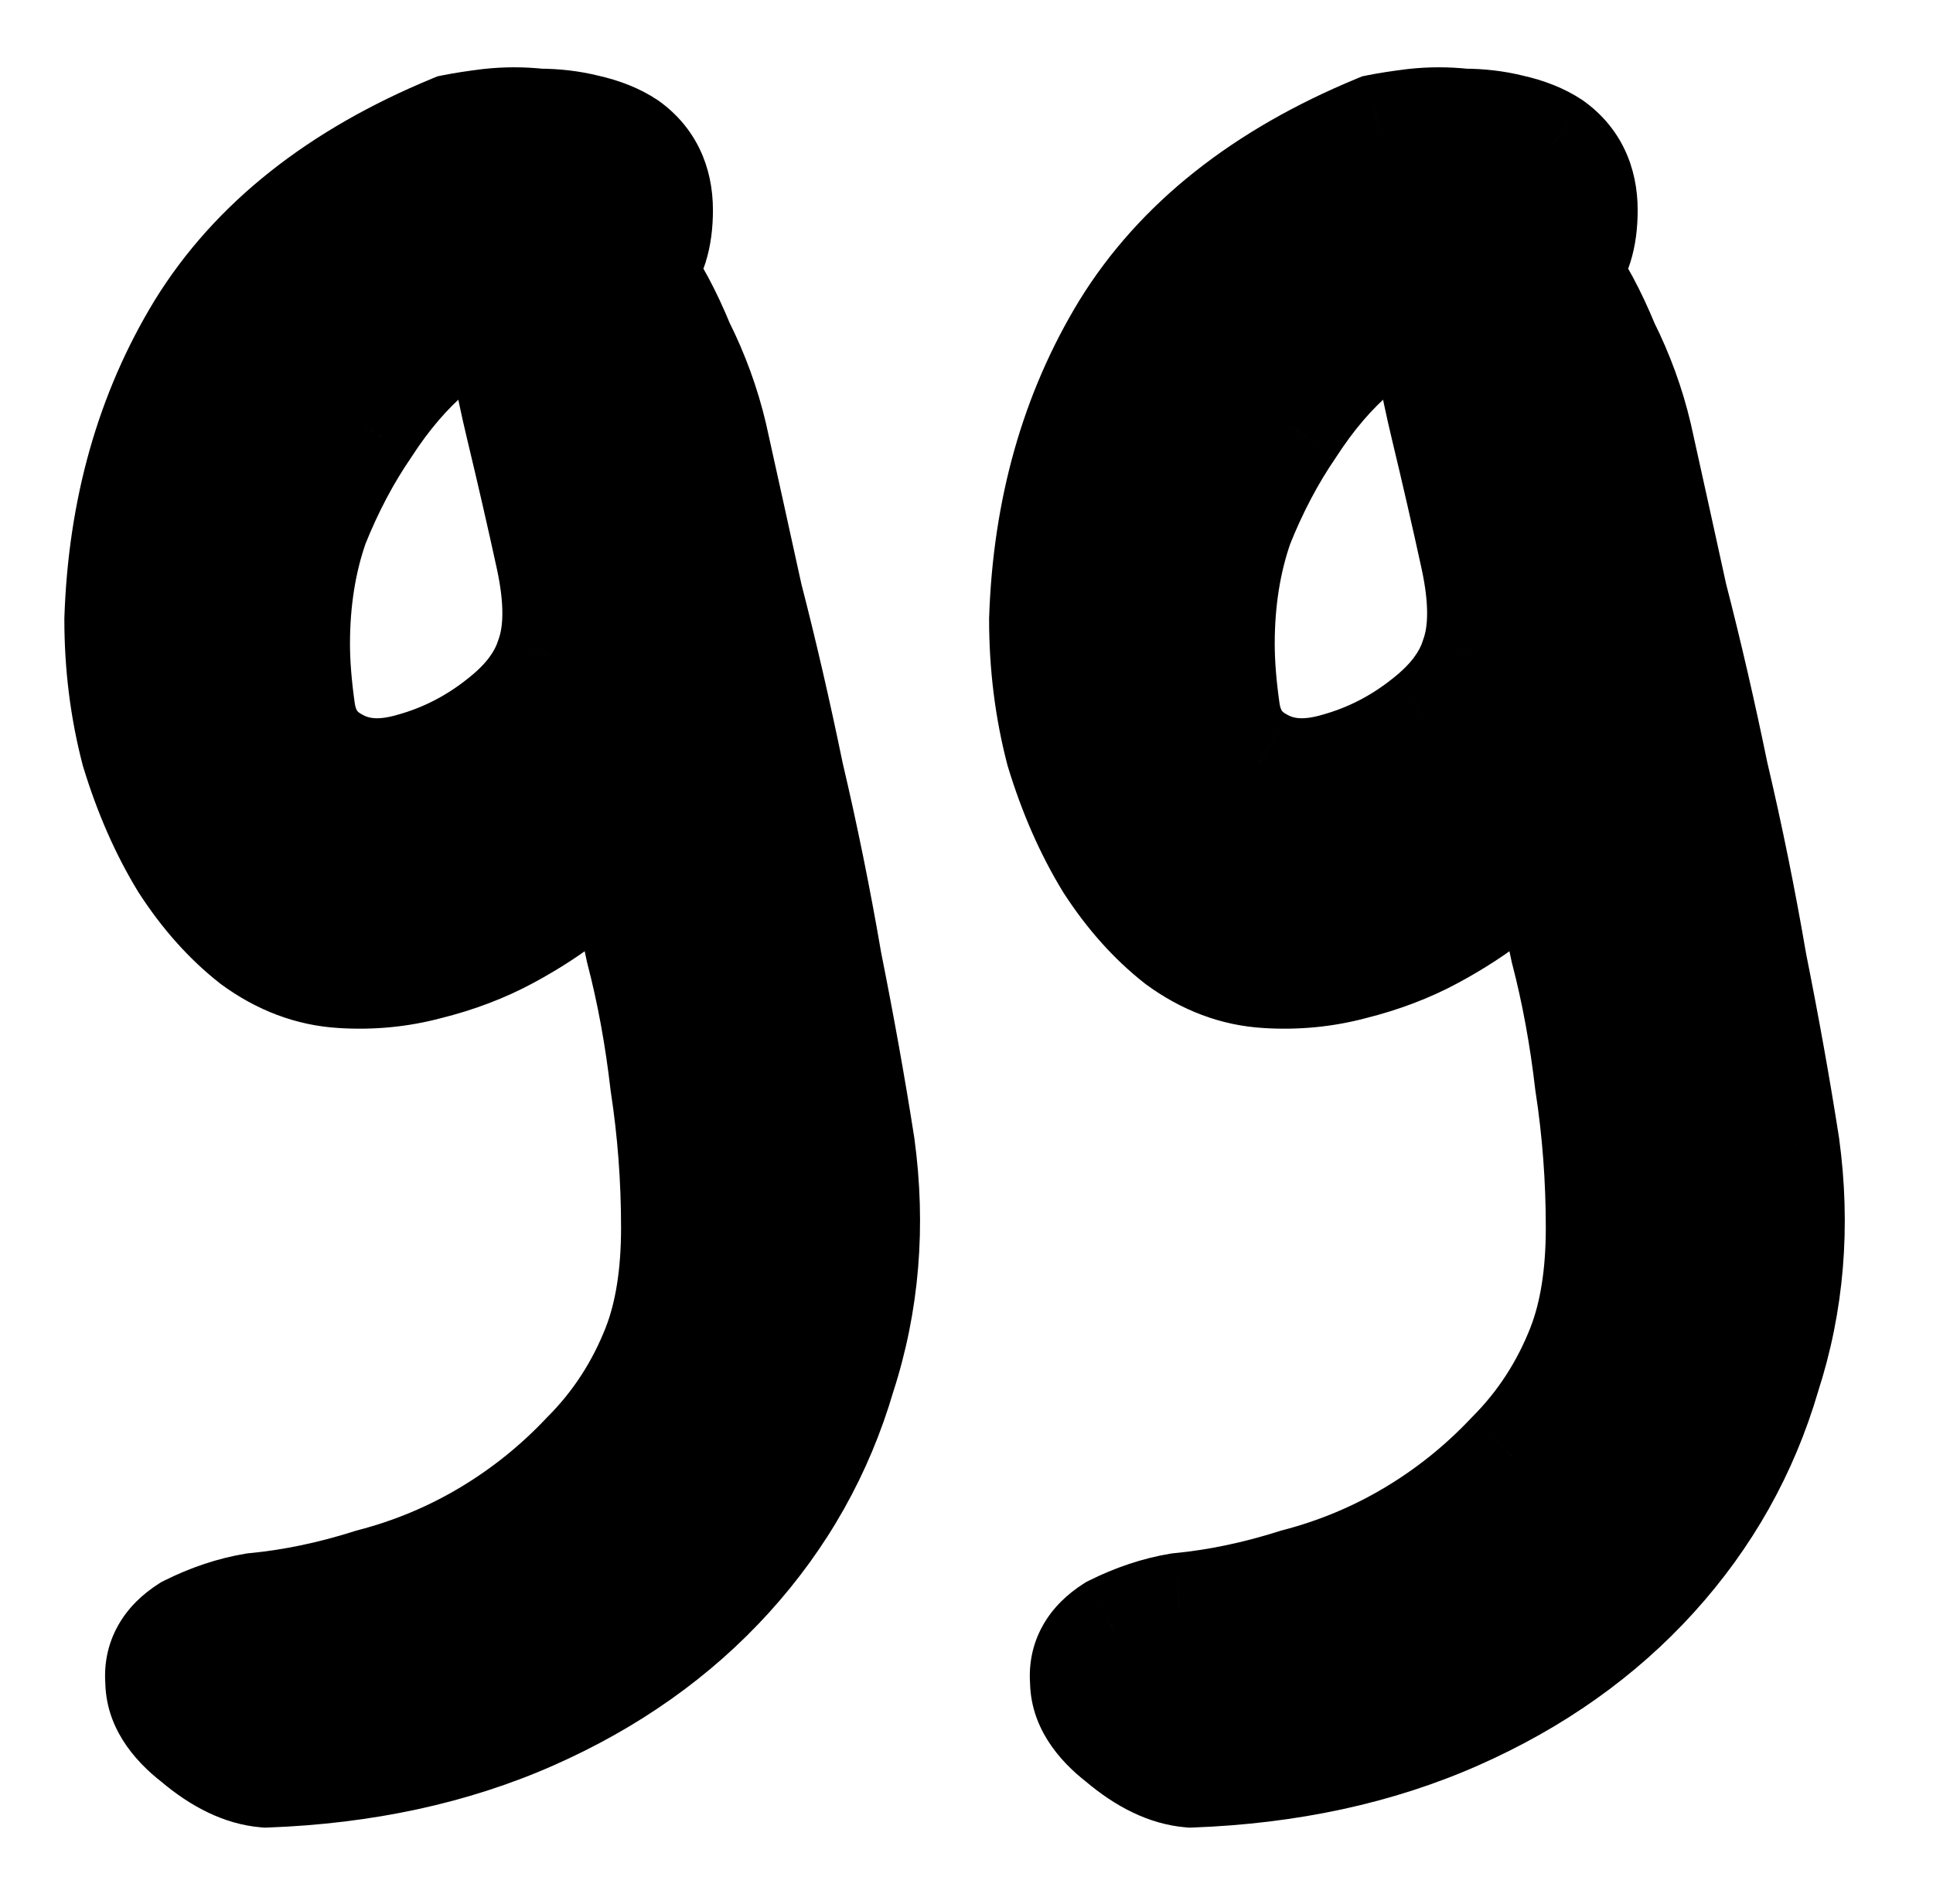
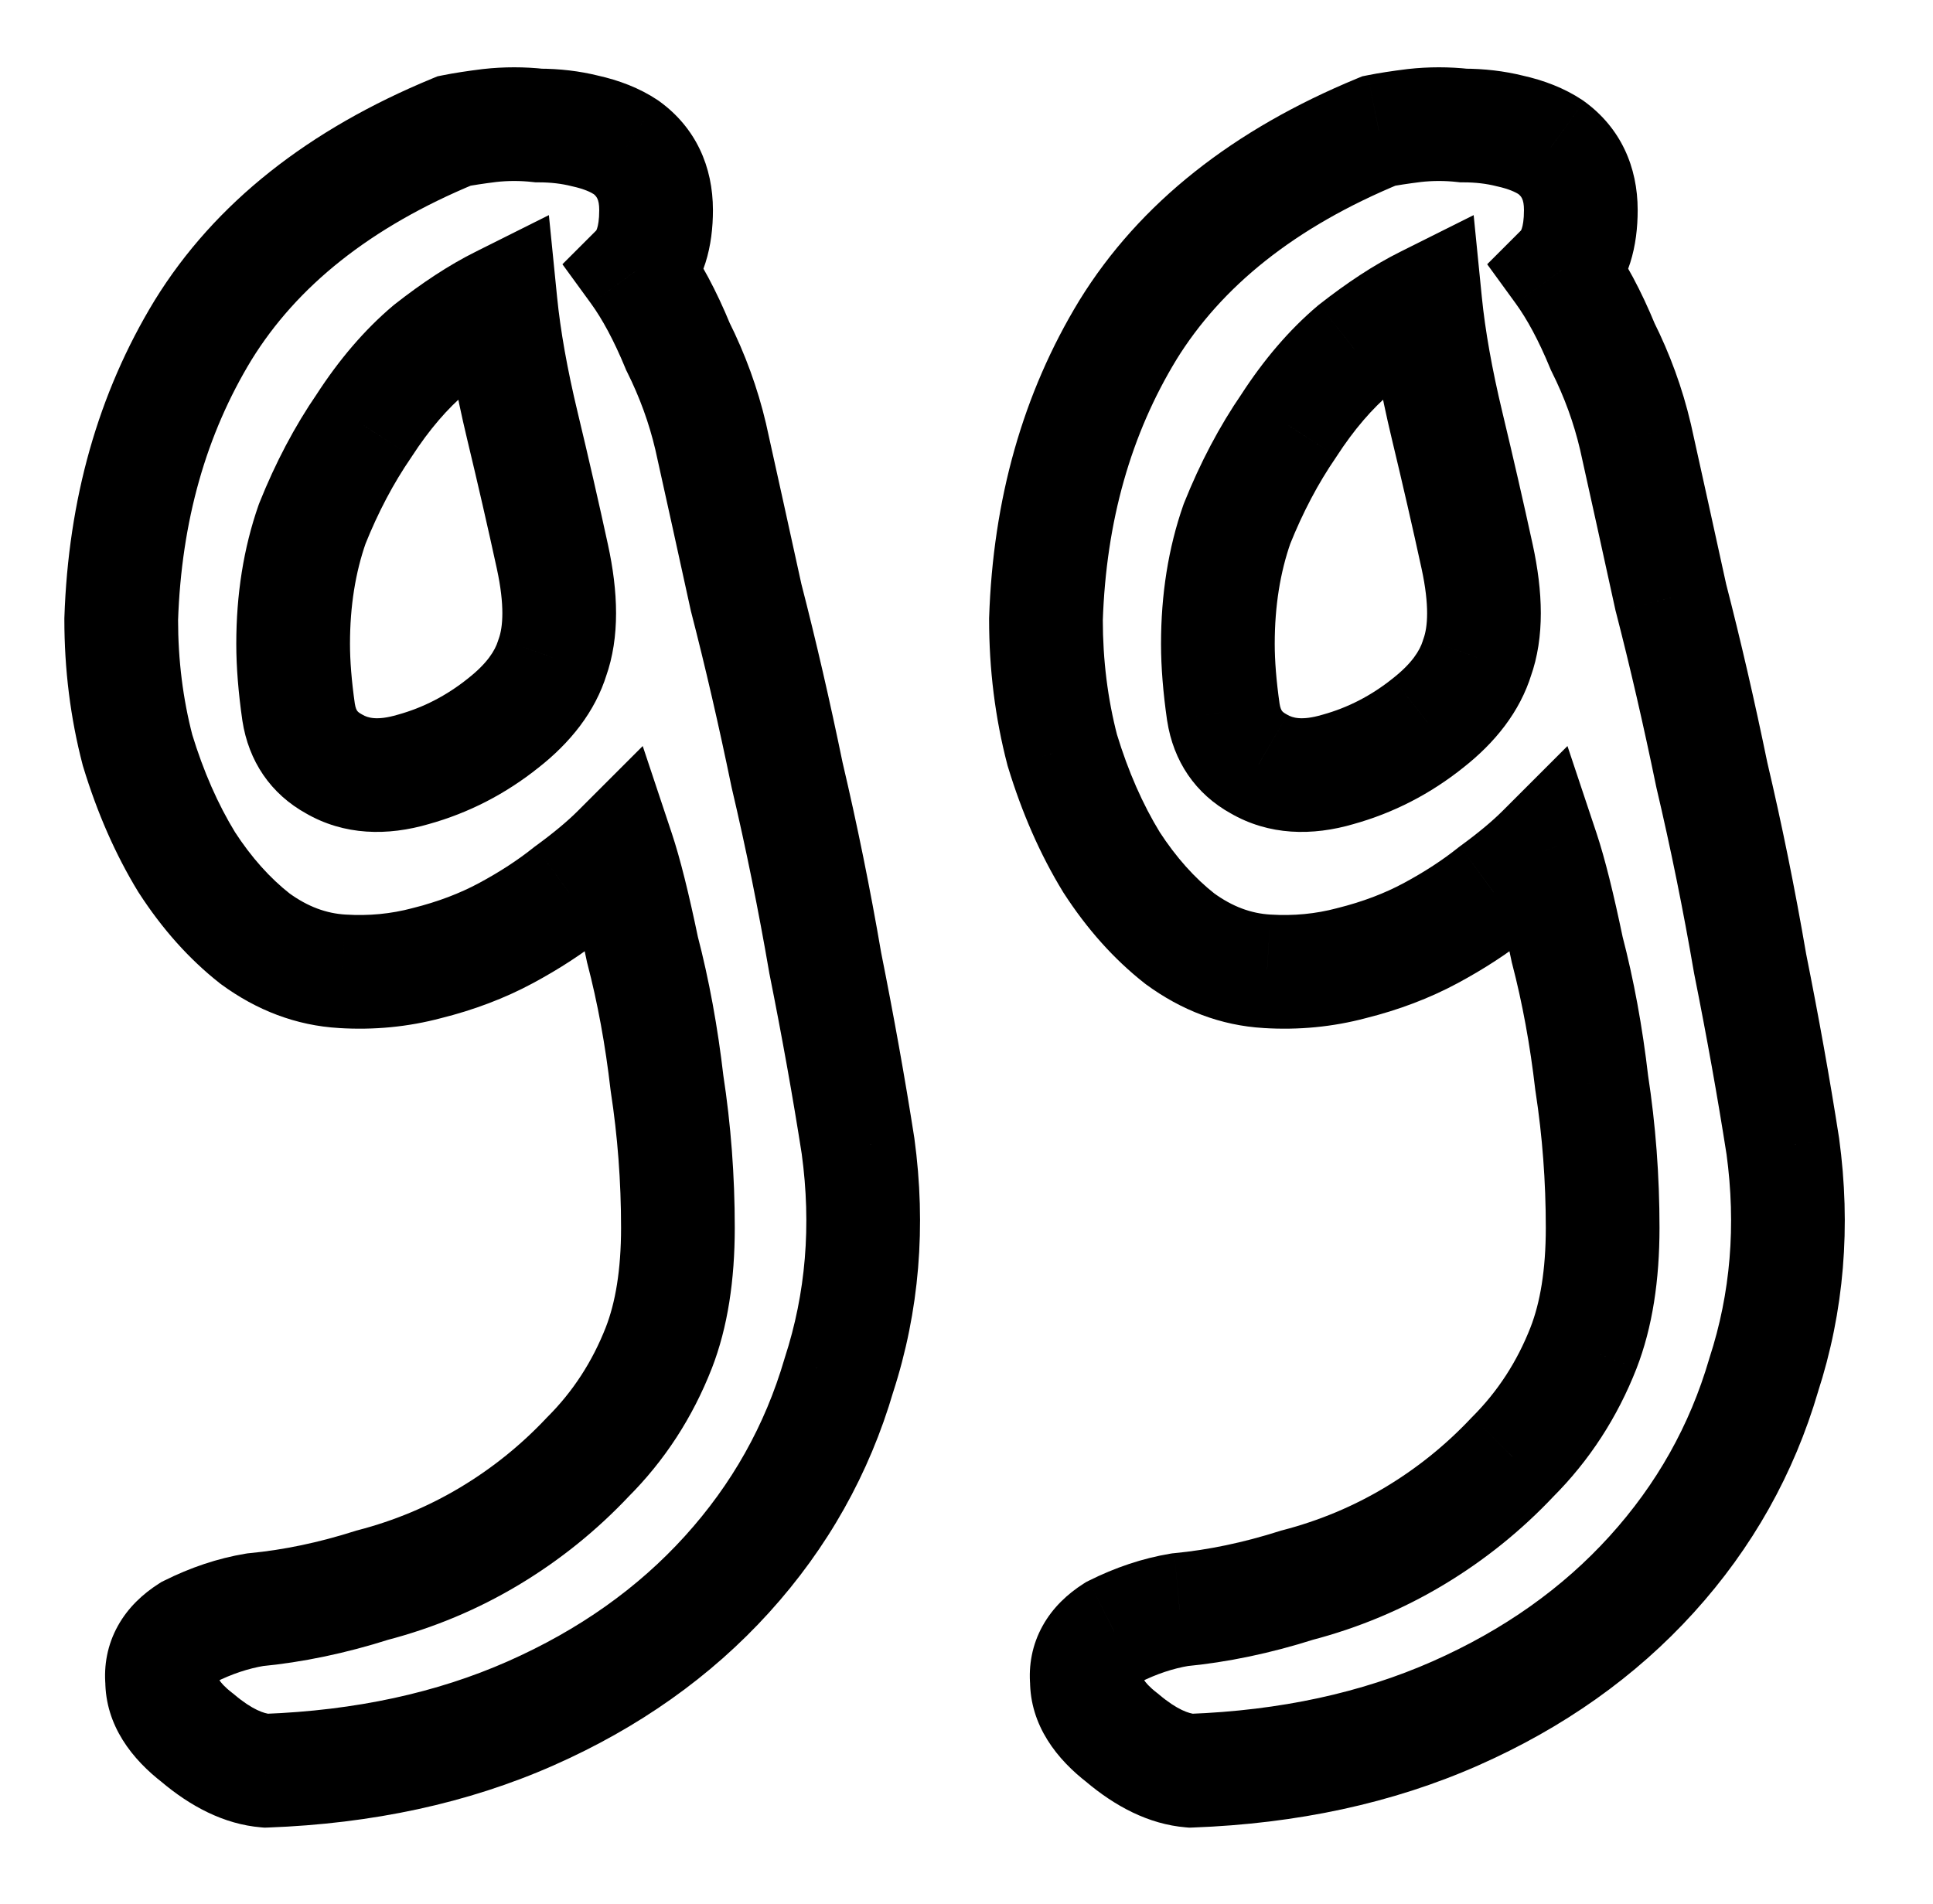
<svg xmlns="http://www.w3.org/2000/svg" width="68" height="67" viewBox="0 0 68 67" fill="none">
  <g filter="url(#filter0_d_101_3)">
-     <path d="M22.408 5.504C22.92 6.208 23.4 7.104 23.848 8.192C24.36 9.216 24.744 10.272 25 11.36C25.384 13.088 25.8 14.976 26.248 17.024C26.76 19.008 27.24 21.088 27.688 23.264C28.2 25.44 28.648 27.648 29.032 29.888C29.48 32.128 29.864 34.272 30.184 36.32C30.568 39.136 30.344 41.824 29.512 44.384C28.744 47.008 27.432 49.344 25.576 51.392C23.72 53.44 21.416 55.072 18.664 56.288C15.912 57.504 12.808 58.176 9.352 58.304C8.584 58.24 7.784 57.856 6.952 57.152C6.12 56.512 5.704 55.84 5.704 55.136C5.64 54.432 5.96 53.856 6.664 53.408C7.432 53.024 8.2 52.768 8.968 52.64C10.312 52.512 11.688 52.224 13.096 51.776C14.568 51.392 15.944 50.816 17.224 50.048C18.504 49.28 19.656 48.352 20.68 47.264C21.768 46.176 22.6 44.896 23.176 43.424C23.624 42.272 23.848 40.864 23.848 39.2C23.848 37.472 23.72 35.776 23.464 34.112C23.272 32.448 22.984 30.88 22.6 29.408C22.28 27.872 21.992 26.72 21.736 25.952C21.288 26.4 20.712 26.88 20.008 27.392C19.368 27.904 18.632 28.384 17.8 28.832C16.968 29.28 16.04 29.632 15.016 29.888C14.056 30.144 13.064 30.24 12.04 30.176C10.952 30.112 9.928 29.728 8.968 29.024C8.072 28.32 7.272 27.424 6.568 26.336C5.864 25.184 5.288 23.872 4.84 22.4C4.456 20.928 4.264 19.392 4.264 17.792C4.392 13.952 5.352 10.56 7.144 7.616C9 4.608 11.944 2.272 15.976 0.608C16.296 0.544 16.712 0.48 17.224 0.416C17.8 0.352 18.376 0.352 18.952 0.416C19.528 0.416 20.072 0.48 20.584 0.608C21.16 0.736 21.64 0.928 22.024 1.184C22.728 1.696 23.08 2.432 23.08 3.392C23.08 4.352 22.856 5.056 22.408 5.504ZM10.312 18.656C10.312 19.36 10.376 20.16 10.504 21.056C10.632 21.888 11.048 22.496 11.752 22.88C12.52 23.328 13.448 23.392 14.536 23.072C15.688 22.752 16.744 22.208 17.704 21.44C18.6 20.736 19.176 19.968 19.432 19.136C19.752 18.24 19.752 17.056 19.432 15.584C19.112 14.112 18.76 12.576 18.376 10.976C17.992 9.376 17.736 7.936 17.608 6.656C16.84 7.04 16.008 7.584 15.112 8.288C14.28 8.992 13.512 9.888 12.808 10.976C12.104 12 11.496 13.152 10.984 14.432C10.536 15.712 10.312 17.12 10.312 18.656ZM54.939 5.504C55.451 6.208 55.931 7.104 56.379 8.192C56.891 9.216 57.275 10.272 57.531 11.36C57.915 13.088 58.331 14.976 58.779 17.024C59.291 19.008 59.771 21.088 60.219 23.264C60.731 25.44 61.179 27.648 61.563 29.888C62.011 32.128 62.395 34.272 62.715 36.32C63.099 39.136 62.875 41.824 62.043 44.384C61.275 47.008 59.963 49.344 58.107 51.392C56.251 53.44 53.947 55.072 51.195 56.288C48.443 57.504 45.339 58.176 41.883 58.304C41.115 58.24 40.315 57.856 39.483 57.152C38.651 56.512 38.235 55.84 38.235 55.136C38.171 54.432 38.491 53.856 39.195 53.408C39.963 53.024 40.731 52.768 41.499 52.64C42.843 52.512 44.219 52.224 45.627 51.776C47.099 51.392 48.475 50.816 49.755 50.048C51.035 49.28 52.187 48.352 53.211 47.264C54.299 46.176 55.131 44.896 55.707 43.424C56.155 42.272 56.379 40.864 56.379 39.2C56.379 37.472 56.251 35.776 55.995 34.112C55.803 32.448 55.515 30.88 55.131 29.408C54.811 27.872 54.523 26.72 54.267 25.952C53.819 26.4 53.243 26.88 52.539 27.392C51.899 27.904 51.163 28.384 50.331 28.832C49.499 29.28 48.571 29.632 47.547 29.888C46.587 30.144 45.595 30.24 44.571 30.176C43.483 30.112 42.459 29.728 41.499 29.024C40.603 28.32 39.803 27.424 39.099 26.336C38.395 25.184 37.819 23.872 37.371 22.4C36.987 20.928 36.795 19.392 36.795 17.792C36.923 13.952 37.883 10.56 39.675 7.616C41.531 4.608 44.475 2.272 48.507 0.608C48.827 0.544 49.243 0.48 49.755 0.416C50.331 0.352 50.907 0.352 51.483 0.416C52.059 0.416 52.603 0.48 53.115 0.608C53.691 0.736 54.171 0.928 54.555 1.184C55.259 1.696 55.611 2.432 55.611 3.392C55.611 4.352 55.387 5.056 54.939 5.504ZM42.843 18.656C42.843 19.36 42.907 20.16 43.035 21.056C43.163 21.888 43.579 22.496 44.283 22.88C45.051 23.328 45.979 23.392 47.067 23.072C48.219 22.752 49.275 22.208 50.235 21.44C51.131 20.736 51.707 19.968 51.963 19.136C52.283 18.24 52.283 17.056 51.963 15.584C51.643 14.112 51.291 12.576 50.907 10.976C50.523 9.376 50.267 7.936 50.139 6.656C49.371 7.04 48.539 7.584 47.643 8.288C46.811 8.992 46.043 9.888 45.339 10.976C44.635 12 44.027 13.152 43.515 14.432C43.067 15.712 42.843 17.12 42.843 18.656Z" fill="black" />
    <path d="M22.408 5.504L20.994 4.09L19.785 5.298L20.791 6.68L22.408 5.504ZM23.848 8.192L21.999 8.954L22.026 9.021L22.059 9.086L23.848 8.192ZM25 11.36L26.952 10.926L26.95 10.914L26.947 10.902L25 11.36ZM26.248 17.024L24.294 17.451L24.302 17.488L24.311 17.524L26.248 17.024ZM27.688 23.264L25.729 23.667L25.735 23.695L25.741 23.722L27.688 23.264ZM29.032 29.888L27.061 30.226L27.065 30.253L27.071 30.28L29.032 29.888ZM30.184 36.32L32.166 36.05L32.163 36.031L32.16 36.011L30.184 36.32ZM29.512 44.384L27.61 43.766L27.601 43.794L27.593 43.822L29.512 44.384ZM25.576 51.392L24.094 50.049L24.094 50.049L25.576 51.392ZM18.664 56.288L19.472 58.117L19.472 58.117L18.664 56.288ZM9.352 58.304L9.186 60.297L9.306 60.307L9.426 60.303L9.352 58.304ZM6.952 57.152L8.244 55.625L8.208 55.595L8.171 55.567L6.952 57.152ZM5.704 55.136H7.704V55.045L7.696 54.955L5.704 55.136ZM6.664 53.408L5.77 51.619L5.677 51.665L5.59 51.721L6.664 53.408ZM8.968 52.64L8.778 50.649L8.708 50.656L8.639 50.667L8.968 52.64ZM13.096 51.776L12.591 49.841L12.54 49.854L12.49 49.87L13.096 51.776ZM17.224 50.048L18.253 51.763L18.253 51.763L17.224 50.048ZM20.68 47.264L19.266 45.85L19.244 45.871L19.224 45.893L20.68 47.264ZM23.176 43.424L25.038 44.153L25.04 44.149L23.176 43.424ZM23.464 34.112L21.477 34.341L21.482 34.379L21.487 34.416L23.464 34.112ZM22.6 29.408L20.642 29.816L20.652 29.865L20.665 29.913L22.6 29.408ZM21.736 25.952L23.633 25.32L22.61 22.25L20.322 24.538L21.736 25.952ZM20.008 27.392L18.832 25.774L18.794 25.802L18.759 25.83L20.008 27.392ZM17.8 28.832L18.748 30.593L18.748 30.593L17.8 28.832ZM15.016 29.888L14.531 27.948L14.516 27.951L14.501 27.956L15.016 29.888ZM12.04 30.176L12.165 28.18L12.157 28.18L12.04 30.176ZM8.968 29.024L7.732 30.597L7.758 30.617L7.785 30.637L8.968 29.024ZM6.568 26.336L4.861 27.379L4.875 27.401L4.889 27.422L6.568 26.336ZM4.84 22.4L2.905 22.905L2.915 22.944L2.927 22.982L4.84 22.4ZM4.264 17.792L2.265 17.725L2.264 17.759V17.792H4.264ZM7.144 7.616L5.442 6.566L5.436 6.576L7.144 7.616ZM15.976 0.608L15.584 -1.353L15.393 -1.315L15.213 -1.241L15.976 0.608ZM17.224 0.416L17.003 -1.572L16.989 -1.57L16.976 -1.569L17.224 0.416ZM18.952 0.416L18.731 2.404L18.841 2.416H18.952V0.416ZM20.584 0.608L20.099 2.548L20.125 2.555L20.15 2.56L20.584 0.608ZM22.024 1.184L23.2 -0.433L23.167 -0.457L23.133 -0.48L22.024 1.184ZM10.504 21.056L8.524 21.339L8.526 21.349L8.527 21.36L10.504 21.056ZM11.752 22.88L12.76 21.152L12.735 21.138L12.71 21.124L11.752 22.88ZM14.536 23.072L14.001 21.145L13.986 21.149L13.972 21.153L14.536 23.072ZM17.704 21.44L16.468 19.867L16.462 19.873L16.455 19.878L17.704 21.44ZM19.432 19.136L17.549 18.463L17.534 18.505L17.52 18.548L19.432 19.136ZM19.432 15.584L17.478 16.009L17.478 16.009L19.432 15.584ZM17.608 6.656L19.598 6.457L19.309 3.569L16.714 4.867L17.608 6.656ZM15.112 8.288L13.876 6.715L13.848 6.738L13.82 6.761L15.112 8.288ZM12.808 10.976L14.456 12.109L14.472 12.086L14.487 12.062L12.808 10.976ZM10.984 14.432L9.127 13.689L9.111 13.73L9.096 13.771L10.984 14.432ZM20.791 6.68C21.183 7.22 21.591 7.965 21.999 8.954L25.697 7.431C25.209 6.243 24.657 5.196 24.026 4.328L20.791 6.68ZM22.059 9.086C22.503 9.975 22.834 10.885 23.053 11.818L26.947 10.902C26.654 9.659 26.217 8.457 25.637 7.298L22.059 9.086ZM23.048 11.794C23.431 13.519 23.847 15.405 24.294 17.451L28.202 16.597C27.753 14.547 27.337 12.657 26.952 10.926L23.048 11.794ZM24.311 17.524C24.814 19.473 25.287 21.521 25.729 23.667L29.647 22.861C29.193 20.655 28.706 18.543 28.185 16.524L24.311 17.524ZM25.741 23.722C26.244 25.858 26.683 28.026 27.061 30.226L31.003 29.55C30.613 27.27 30.156 25.022 29.635 22.806L25.741 23.722ZM27.071 30.28C27.514 32.495 27.893 34.611 28.208 36.629L32.16 36.011C31.835 33.933 31.446 31.761 30.993 29.496L27.071 30.28ZM28.202 36.59C28.548 39.125 28.344 41.508 27.61 43.766L31.414 45.002C32.344 42.14 32.588 39.147 32.166 36.05L28.202 36.59ZM27.593 43.822C26.91 46.153 25.749 48.222 24.094 50.049L27.058 52.735C29.115 50.466 30.578 47.863 31.431 44.946L27.593 43.822ZM24.094 50.049C22.442 51.872 20.375 53.346 17.856 54.459L19.472 58.117C22.457 56.798 24.998 55.008 27.058 52.735L24.094 50.049ZM17.856 54.459C15.367 55.558 12.518 56.185 9.278 56.305L9.426 60.303C13.098 60.167 16.456 59.45 19.472 58.117L17.856 54.459ZM9.518 56.311C9.305 56.293 8.885 56.168 8.244 55.625L5.66 58.679C6.683 59.544 7.864 60.187 9.186 60.297L9.518 56.311ZM8.171 55.567C7.887 55.348 7.763 55.191 7.717 55.115C7.68 55.056 7.704 55.072 7.704 55.136H3.704C3.704 56.72 4.658 57.911 5.733 58.737L8.171 55.567ZM7.696 54.955C7.696 54.955 7.698 54.981 7.689 55.024C7.68 55.069 7.664 55.112 7.644 55.147C7.605 55.218 7.593 55.187 7.738 55.095L5.59 51.721C5.031 52.077 4.507 52.558 4.148 53.205C3.778 53.87 3.647 54.596 3.712 55.317L7.696 54.955ZM7.558 55.197C8.166 54.893 8.745 54.705 9.297 54.613L8.639 50.667C7.655 50.831 6.698 51.155 5.77 51.619L7.558 55.197ZM9.158 54.631C10.656 54.488 12.171 54.169 13.702 53.682L12.49 49.87C11.204 50.279 9.968 50.536 8.778 50.649L9.158 54.631ZM13.601 53.711C15.254 53.28 16.806 52.631 18.253 51.763L16.195 48.333C15.082 49.001 13.882 49.504 12.591 49.841L13.601 53.711ZM18.253 51.763C19.691 50.9 20.986 49.856 22.136 48.635L19.224 45.893C18.326 46.847 17.317 47.66 16.195 48.333L18.253 51.763ZM22.094 48.678C23.383 47.39 24.365 45.874 25.038 44.153L21.314 42.695C20.835 43.917 20.153 44.962 19.266 45.85L22.094 48.678ZM25.04 44.149C25.603 42.701 25.848 41.031 25.848 39.2H21.848C21.848 40.697 21.645 41.843 21.312 42.699L25.04 44.149ZM25.848 39.2C25.848 37.373 25.713 35.575 25.441 33.808L21.487 34.416C21.727 35.977 21.848 37.571 21.848 39.2H25.848ZM25.451 33.883C25.249 32.135 24.945 30.474 24.535 28.903L20.665 29.913C21.023 31.286 21.295 32.761 21.477 34.341L25.451 33.883ZM24.558 29C24.234 27.445 23.927 26.201 23.633 25.32L19.839 26.584C20.057 27.239 20.326 28.299 20.642 29.816L24.558 29ZM20.322 24.538C19.969 24.89 19.48 25.303 18.832 25.774L21.184 29.009C21.944 28.457 22.607 27.91 23.15 27.366L20.322 24.538ZM18.759 25.83C18.226 26.256 17.593 26.672 16.852 27.071L18.748 30.593C19.671 30.096 20.51 29.552 21.257 28.954L18.759 25.83ZM16.852 27.071C16.182 27.432 15.412 27.727 14.531 27.948L15.501 31.828C16.668 31.537 17.754 31.128 18.748 30.593L16.852 27.071ZM14.501 27.956C13.756 28.154 12.98 28.231 12.165 28.18L11.915 32.172C13.148 32.249 14.356 32.134 15.531 31.82L14.501 27.956ZM12.157 28.18C11.489 28.14 10.83 27.909 10.151 27.411L7.785 30.637C9.026 31.547 10.415 32.084 11.923 32.172L12.157 28.18ZM10.204 27.451C9.503 26.901 8.847 26.177 8.247 25.25L4.889 27.422C5.697 28.671 6.641 29.739 7.732 30.597L10.204 27.451ZM8.275 25.293C7.67 24.304 7.159 23.15 6.753 21.818L2.927 22.982C3.417 24.594 4.058 26.064 4.861 27.379L8.275 25.293ZM6.775 21.895C6.436 20.596 6.264 19.23 6.264 17.792H2.264C2.264 19.553 2.476 21.26 2.905 22.905L6.775 21.895ZM6.263 17.859C6.381 14.322 7.259 11.273 8.852 8.656L5.436 6.576C3.445 9.847 2.403 13.582 2.265 17.725L6.263 17.859ZM8.846 8.666C10.434 6.093 13.004 3.998 16.739 2.457L15.213 -1.241C10.884 0.546 7.566 3.123 5.442 6.566L8.846 8.666ZM16.368 2.569C16.621 2.519 16.984 2.462 17.472 2.401L16.976 -1.569C16.44 -1.502 15.971 -1.431 15.584 -1.353L16.368 2.569ZM17.445 2.404C17.874 2.356 18.302 2.356 18.731 2.404L19.173 -1.572C18.45 -1.652 17.726 -1.652 17.003 -1.572L17.445 2.404ZM18.952 2.416C19.379 2.416 19.759 2.463 20.099 2.548L21.069 -1.332C20.385 -1.503 19.677 -1.584 18.952 -1.584V2.416ZM20.15 2.56C20.549 2.649 20.784 2.761 20.915 2.848L23.133 -0.48C22.496 -0.905 21.771 -1.177 21.018 -1.344L20.15 2.56ZM20.848 2.801C20.975 2.894 21.08 2.996 21.08 3.392H25.08C25.08 1.868 24.481 0.498 23.2 -0.433L20.848 2.801ZM21.08 3.392C21.08 4.091 20.912 4.172 20.994 4.09L23.822 6.918C24.8 5.94 25.08 4.613 25.08 3.392H21.08ZM8.312 18.656C8.312 19.477 8.386 20.374 8.524 21.339L12.484 20.773C12.366 19.946 12.312 19.243 12.312 18.656H8.312ZM8.527 21.36C8.745 22.773 9.512 23.936 10.794 24.636L12.71 21.124C12.61 21.07 12.577 21.027 12.563 21.007C12.546 20.983 12.506 20.914 12.481 20.752L8.527 21.36ZM10.744 24.608C12.111 25.404 13.638 25.421 15.1 24.991L13.972 21.153C13.258 21.363 12.93 21.252 12.76 21.152L10.744 24.608ZM15.071 24.999C16.491 24.605 17.789 23.934 18.953 23.002L16.455 19.878C15.699 20.482 14.885 20.899 14.001 21.145L15.071 24.999ZM18.94 23.013C20.058 22.134 20.936 21.05 21.344 19.724L17.52 18.548C17.416 18.886 17.142 19.338 16.468 19.867L18.94 23.013ZM21.316 19.809C21.814 18.411 21.744 16.802 21.386 15.159L17.478 16.009C17.761 17.31 17.689 18.069 17.549 18.463L21.316 19.809ZM21.386 15.159C21.063 13.672 20.708 12.122 20.321 10.509L16.431 11.443C16.812 13.03 17.161 14.552 17.478 16.009L21.386 15.159ZM20.321 10.509C19.952 8.974 19.715 7.626 19.598 6.457L15.618 6.855C15.757 8.246 16.032 9.778 16.431 11.443L20.321 10.509ZM16.714 4.867C15.793 5.327 14.846 5.953 13.876 6.715L16.348 9.861C17.17 9.215 17.887 8.753 18.502 8.445L16.714 4.867ZM13.82 6.761C12.813 7.613 11.92 8.667 11.129 9.889L14.487 12.062C15.104 11.109 15.747 10.37 16.404 9.815L13.82 6.761ZM11.16 9.843C10.364 11.001 9.688 12.287 9.127 13.689L12.841 15.175C13.304 14.017 13.845 12.999 14.456 12.109L11.16 9.843ZM9.096 13.771C8.565 15.29 8.312 16.924 8.312 18.656H12.312C12.312 17.316 12.507 16.134 12.872 15.093L9.096 13.771ZM54.939 5.504L53.525 4.09L52.317 5.298L53.322 6.68L54.939 5.504ZM56.379 8.192L54.53 8.954L54.558 9.021L54.59 9.086L56.379 8.192ZM57.531 11.36L59.484 10.926L59.481 10.914L59.478 10.902L57.531 11.36ZM58.779 17.024L56.825 17.451L56.833 17.488L56.843 17.524L58.779 17.024ZM60.219 23.264L58.26 23.667L58.266 23.695L58.272 23.722L60.219 23.264ZM61.563 29.888L59.592 30.226L59.597 30.253L59.602 30.28L61.563 29.888ZM62.715 36.32L64.697 36.05L64.694 36.031L64.691 36.011L62.715 36.32ZM62.043 44.384L60.141 43.766L60.132 43.794L60.124 43.822L62.043 44.384ZM58.107 51.392L56.625 50.049L56.625 50.049L58.107 51.392ZM51.195 56.288L52.004 58.117L52.004 58.117L51.195 56.288ZM41.883 58.304L41.717 60.297L41.837 60.307L41.957 60.303L41.883 58.304ZM39.483 57.152L40.775 55.625L40.74 55.595L40.703 55.567L39.483 57.152ZM38.235 55.136H40.235V55.045L40.227 54.955L38.235 55.136ZM39.195 53.408L38.301 51.619L38.209 51.665L38.121 51.721L39.195 53.408ZM41.499 52.64L41.31 50.649L41.24 50.656L41.17 50.667L41.499 52.64ZM45.627 51.776L45.122 49.841L45.071 49.854L45.021 49.87L45.627 51.776ZM49.755 50.048L50.784 51.763L50.784 51.763L49.755 50.048ZM53.211 47.264L51.797 45.85L51.776 45.871L51.755 45.893L53.211 47.264ZM55.707 43.424L57.57 44.153L57.571 44.149L55.707 43.424ZM55.995 34.112L54.008 34.341L54.013 34.379L54.019 34.416L55.995 34.112ZM55.131 29.408L53.173 29.816L53.183 29.865L53.196 29.913L55.131 29.408ZM54.267 25.952L56.165 25.32L55.141 22.25L52.853 24.538L54.267 25.952ZM52.539 27.392L51.363 25.774L51.326 25.802L51.29 25.83L52.539 27.392ZM50.331 28.832L51.279 30.593L51.279 30.593L50.331 28.832ZM47.547 29.888L47.062 27.948L47.047 27.951L47.032 27.956L47.547 29.888ZM44.571 30.176L44.696 28.18L44.689 28.18L44.571 30.176ZM41.499 29.024L40.264 30.597L40.29 30.617L40.316 30.637L41.499 29.024ZM39.099 26.336L37.393 27.379L37.406 27.401L37.42 27.422L39.099 26.336ZM37.371 22.4L35.436 22.905L35.446 22.944L35.458 22.982L37.371 22.4ZM36.795 17.792L34.796 17.725L34.795 17.759V17.792H36.795ZM39.675 7.616L37.973 6.566L37.967 6.576L39.675 7.616ZM48.507 0.608L48.115 -1.353L47.924 -1.315L47.744 -1.241L48.507 0.608ZM49.755 0.416L49.534 -1.572L49.521 -1.57L49.507 -1.569L49.755 0.416ZM51.483 0.416L51.262 2.404L51.373 2.416H51.483V0.416ZM53.115 0.608L52.63 2.548L52.656 2.555L52.681 2.56L53.115 0.608ZM54.555 1.184L55.732 -0.433L55.699 -0.457L55.665 -0.48L54.555 1.184ZM43.035 21.056L41.055 21.339L41.057 21.349L41.059 21.36L43.035 21.056ZM44.283 22.88L45.291 21.152L45.266 21.138L45.241 21.124L44.283 22.88ZM47.067 23.072L46.532 21.145L46.517 21.149L46.503 21.153L47.067 23.072ZM50.235 21.44L49 19.867L48.993 19.873L48.986 19.878L50.235 21.44ZM51.963 19.136L50.08 18.463L50.065 18.505L50.052 18.548L51.963 19.136ZM51.963 15.584L50.009 16.009L50.009 16.009L51.963 15.584ZM50.139 6.656L52.129 6.457L51.841 3.569L49.245 4.867L50.139 6.656ZM47.643 8.288L46.408 6.715L46.379 6.738L46.351 6.761L47.643 8.288ZM45.339 10.976L46.987 12.109L47.003 12.086L47.018 12.062L45.339 10.976ZM43.515 14.432L41.658 13.689L41.642 13.73L41.627 13.771L43.515 14.432ZM53.322 6.68C53.714 7.22 54.123 7.965 54.53 8.954L58.229 7.431C57.74 6.243 57.188 5.196 56.557 4.328L53.322 6.68ZM54.59 9.086C55.035 9.975 55.365 10.885 55.584 11.818L59.478 10.902C59.186 9.659 58.748 8.457 58.168 7.298L54.59 9.086ZM55.579 11.794C55.962 13.519 56.378 15.405 56.825 17.451L60.733 16.597C60.285 14.547 59.868 12.657 59.484 10.926L55.579 11.794ZM56.843 17.524C57.346 19.473 57.818 21.521 58.26 23.667L62.178 22.861C61.724 20.655 61.237 18.543 60.716 16.524L56.843 17.524ZM58.272 23.722C58.775 25.858 59.215 28.026 59.592 30.226L63.535 29.55C63.144 27.27 62.688 25.022 62.166 22.806L58.272 23.722ZM59.602 30.28C60.045 32.495 60.424 34.611 60.739 36.629L64.691 36.011C64.367 33.933 63.977 31.761 63.524 29.496L59.602 30.28ZM60.734 36.59C61.079 39.125 60.875 41.508 60.141 43.766L63.945 45.002C64.876 42.14 65.119 39.147 64.697 36.05L60.734 36.59ZM60.124 43.822C59.442 46.153 58.281 48.222 56.625 50.049L59.589 52.735C61.646 50.466 63.109 47.863 63.963 44.946L60.124 43.822ZM56.625 50.049C54.973 51.872 52.906 53.346 50.387 54.459L52.004 58.117C54.989 56.798 57.529 55.008 59.589 52.735L56.625 50.049ZM50.387 54.459C47.899 55.558 45.049 56.185 41.809 56.305L41.957 60.303C45.629 60.167 48.988 59.45 52.004 58.117L50.387 54.459ZM42.049 56.311C41.836 56.293 41.417 56.168 40.775 55.625L38.191 58.679C39.214 59.544 40.395 60.187 41.717 60.297L42.049 56.311ZM40.703 55.567C40.419 55.348 40.295 55.191 40.248 55.115C40.211 55.056 40.235 55.072 40.235 55.136H36.235C36.235 56.72 37.19 57.911 38.264 58.737L40.703 55.567ZM40.227 54.955C40.227 54.955 40.229 54.981 40.22 55.024C40.211 55.069 40.195 55.112 40.176 55.147C40.136 55.218 40.125 55.187 40.269 55.095L38.121 51.721C37.562 52.077 37.038 52.558 36.679 53.205C36.309 53.87 36.178 54.596 36.243 55.317L40.227 54.955ZM40.09 55.197C40.697 54.893 41.276 54.705 41.828 54.613L41.17 50.667C40.187 50.831 39.229 51.155 38.301 51.619L40.09 55.197ZM41.689 54.631C43.187 54.488 44.703 54.169 46.234 53.682L45.021 49.87C43.736 50.279 42.499 50.536 41.31 50.649L41.689 54.631ZM46.132 53.711C47.785 53.28 49.338 52.631 50.784 51.763L48.726 48.333C47.613 49.001 46.414 49.504 45.122 49.841L46.132 53.711ZM50.784 51.763C52.222 50.9 53.518 49.856 54.668 48.635L51.755 45.893C50.857 46.847 49.849 47.66 48.726 48.333L50.784 51.763ZM54.626 48.678C55.914 47.39 56.896 45.874 57.57 44.153L53.845 42.695C53.367 43.917 52.684 44.962 51.797 45.85L54.626 48.678ZM57.571 44.149C58.134 42.701 58.379 41.031 58.379 39.2H54.379C54.379 40.697 54.176 41.843 53.843 42.699L57.571 44.149ZM58.379 39.2C58.379 37.373 58.244 35.575 57.972 33.808L54.019 34.416C54.259 35.977 54.379 37.571 54.379 39.2H58.379ZM57.982 33.883C57.78 32.135 57.476 30.474 57.066 28.903L53.196 29.913C53.554 31.286 53.826 32.761 54.008 34.341L57.982 33.883ZM57.089 29C56.765 27.445 56.458 26.201 56.165 25.32L52.37 26.584C52.588 27.239 52.857 28.299 53.173 29.816L57.089 29ZM52.853 24.538C52.5 24.89 52.011 25.303 51.363 25.774L53.716 29.009C54.475 28.457 55.138 27.91 55.681 27.366L52.853 24.538ZM51.29 25.83C50.757 26.256 50.125 26.672 49.383 27.071L51.279 30.593C52.202 30.096 53.041 29.552 53.789 28.954L51.29 25.83ZM49.383 27.071C48.713 27.432 47.944 27.727 47.062 27.948L48.032 31.828C49.199 31.537 50.285 31.128 51.279 30.593L49.383 27.071ZM47.032 27.956C46.287 28.154 45.512 28.231 44.696 28.18L44.447 32.172C45.679 32.249 46.887 32.134 48.063 31.82L47.032 27.956ZM44.689 28.18C44.021 28.14 43.361 27.909 42.682 27.411L40.316 30.637C41.557 31.547 42.946 32.084 44.454 32.172L44.689 28.18ZM42.735 27.451C42.035 26.901 41.379 26.177 40.778 25.25L37.42 27.422C38.228 28.671 39.172 29.739 40.264 30.597L42.735 27.451ZM40.806 25.293C40.201 24.304 39.69 23.15 39.285 21.818L35.458 22.982C35.948 24.594 36.589 26.064 37.393 27.379L40.806 25.293ZM39.306 21.895C38.968 20.596 38.795 19.23 38.795 17.792H34.795C34.795 19.553 35.007 21.26 35.436 22.905L39.306 21.895ZM38.794 17.859C38.912 14.322 39.791 11.273 41.384 8.656L37.967 6.576C35.976 9.847 34.934 13.582 34.796 17.725L38.794 17.859ZM41.377 8.666C42.965 6.093 45.535 3.998 49.27 2.457L47.744 -1.241C43.416 0.546 40.098 3.123 37.973 6.566L41.377 8.666ZM48.9 2.569C49.153 2.519 49.515 2.462 50.003 2.401L49.507 -1.569C48.971 -1.502 48.502 -1.431 48.115 -1.353L48.9 2.569ZM49.976 2.404C50.405 2.356 50.833 2.356 51.262 2.404L51.704 -1.572C50.981 -1.652 50.257 -1.652 49.534 -1.572L49.976 2.404ZM51.483 2.416C51.91 2.416 52.291 2.463 52.63 2.548L53.6 -1.332C52.916 -1.503 52.208 -1.584 51.483 -1.584V2.416ZM52.681 2.56C53.081 2.649 53.316 2.761 53.446 2.848L55.665 -0.48C55.027 -0.905 54.302 -1.177 53.549 -1.344L52.681 2.56ZM53.379 2.801C53.507 2.894 53.611 2.996 53.611 3.392H57.611C57.611 1.868 57.012 0.498 55.732 -0.433L53.379 2.801ZM53.611 3.392C53.611 4.091 53.443 4.172 53.525 4.09L56.353 6.918C57.331 5.94 57.611 4.613 57.611 3.392H53.611ZM40.843 18.656C40.843 19.477 40.917 20.374 41.055 21.339L45.015 20.773C44.897 19.946 44.843 19.243 44.843 18.656H40.843ZM41.059 21.36C41.276 22.773 42.043 23.936 43.325 24.636L45.241 21.124C45.141 21.07 45.108 21.027 45.094 21.007C45.078 20.983 45.037 20.914 45.012 20.752L41.059 21.36ZM43.276 24.608C44.642 25.404 46.17 25.421 47.632 24.991L46.503 21.153C45.789 21.363 45.461 21.252 45.291 21.152L43.276 24.608ZM47.602 24.999C49.022 24.605 50.32 23.934 51.485 23.002L48.986 19.878C48.231 20.482 47.416 20.899 46.532 21.145L47.602 24.999ZM51.471 23.013C52.589 22.134 53.467 21.05 53.875 19.724L50.052 18.548C49.948 18.886 49.673 19.338 49 19.867L51.471 23.013ZM53.847 19.809C54.346 18.411 54.275 16.802 53.918 15.159L50.009 16.009C50.292 17.31 50.221 18.069 50.08 18.463L53.847 19.809ZM53.918 15.159C53.594 13.672 53.239 12.122 52.852 10.509L48.962 11.443C49.343 13.03 49.692 14.552 50.009 16.009L53.918 15.159ZM52.852 10.509C52.484 8.974 52.246 7.626 52.129 6.457L48.149 6.855C48.288 8.246 48.563 9.778 48.962 11.443L52.852 10.509ZM49.245 4.867C48.324 5.327 47.378 5.953 46.408 6.715L48.879 9.861C49.701 9.215 50.418 8.753 51.034 8.445L49.245 4.867ZM46.351 6.761C45.344 7.613 44.451 8.667 43.66 9.889L47.018 12.062C47.635 11.109 48.278 10.37 48.935 9.815L46.351 6.761ZM43.691 9.843C42.895 11.001 42.219 12.287 41.658 13.689L45.372 15.175C45.835 14.017 46.376 12.999 46.987 12.109L43.691 9.843ZM41.627 13.771C41.096 15.29 40.843 16.924 40.843 18.656H44.843C44.843 17.316 45.038 16.134 45.403 15.093L41.627 13.771Z" fill="black" />
  </g>
  <defs>
    <filter id="filter0_d_101_3" x="0.264" y="0.32" width="67.027" height="65.984" filterUnits="userSpaceOnUse" color-interpolation-filters="sRGB">
      <feFlood flood-opacity="0" result="BackgroundImageFix" />
      <feColorMatrix in="SourceAlpha" type="matrix" values="0 0 0 0 0 0 0 0 0 0 0 0 0 0 0 0 0 0 127 0" result="hardAlpha" />
      <feOffset dy="4" />
      <feGaussianBlur stdDeviation="2" />
      <feComposite in2="hardAlpha" operator="out" />
      <feColorMatrix type="matrix" values="0 0 0 0 0 0 0 0 0 0 0 0 0 0 0 0 0 0 0.25 0" />
      <feBlend mode="normal" in2="BackgroundImageFix" result="effect1_dropShadow_101_3" />
      <feBlend mode="normal" in="SourceGraphic" in2="effect1_dropShadow_101_3" result="shape" />
    </filter>
  </defs>
</svg>